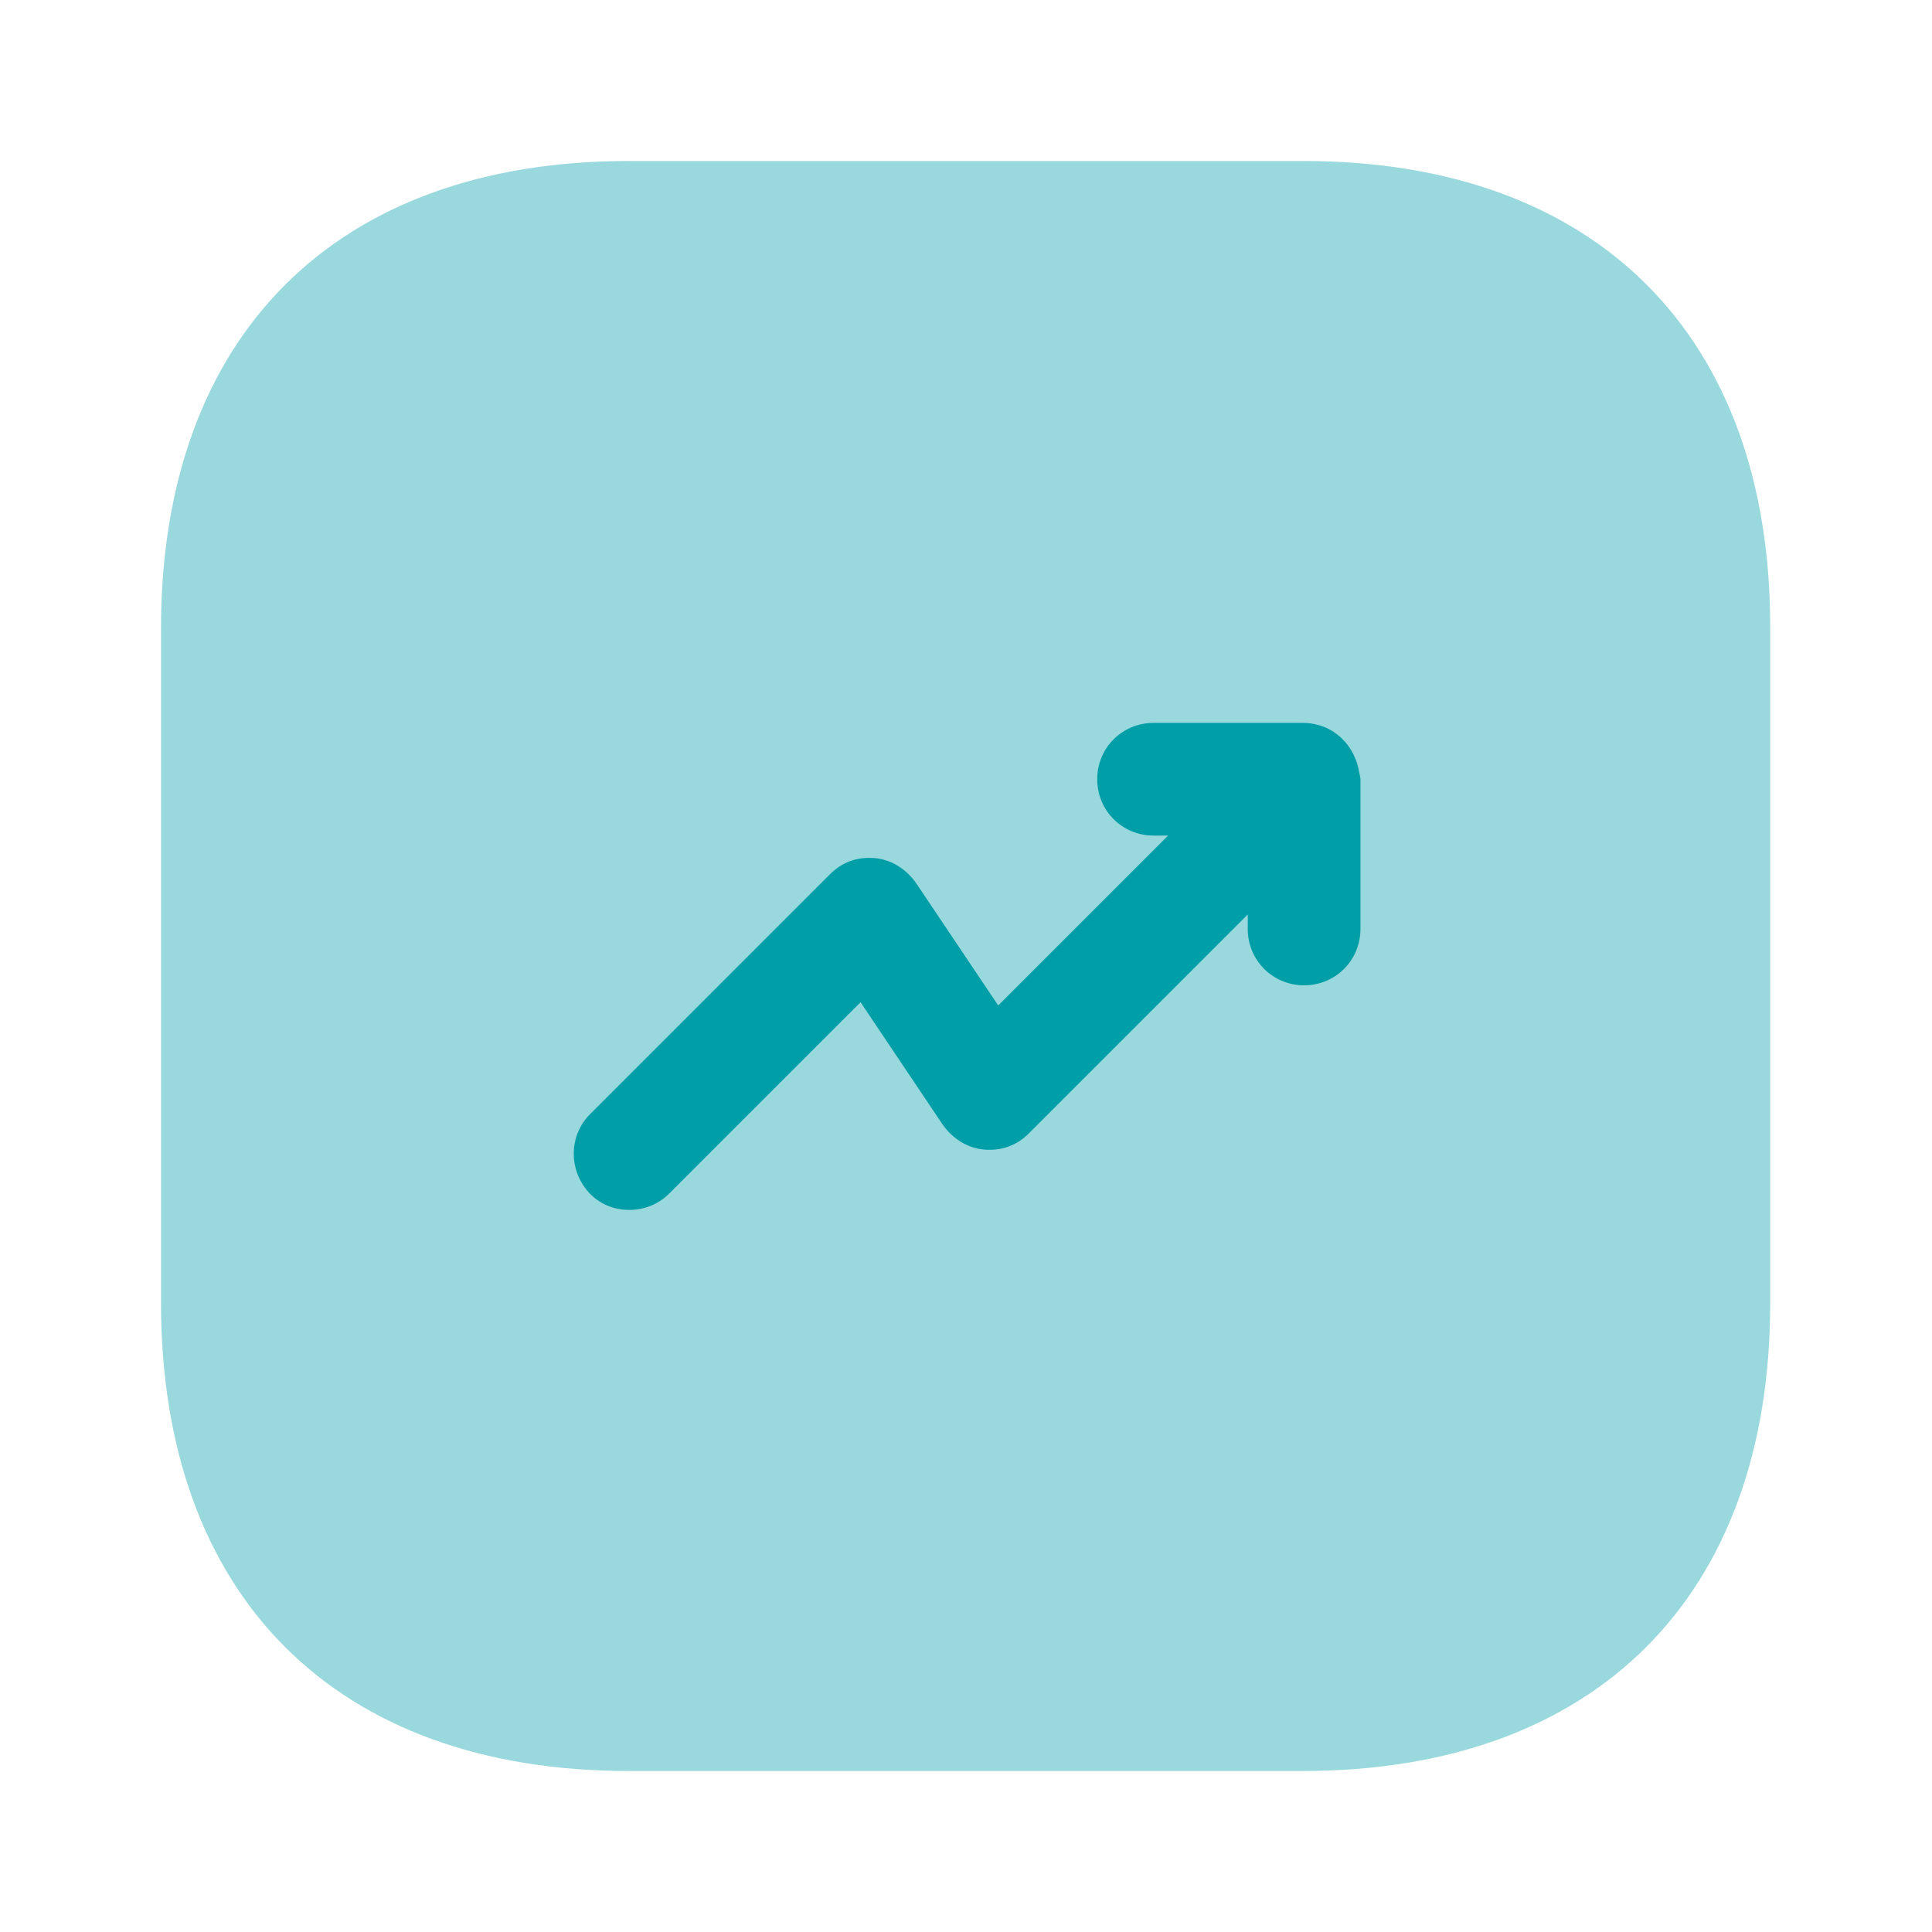
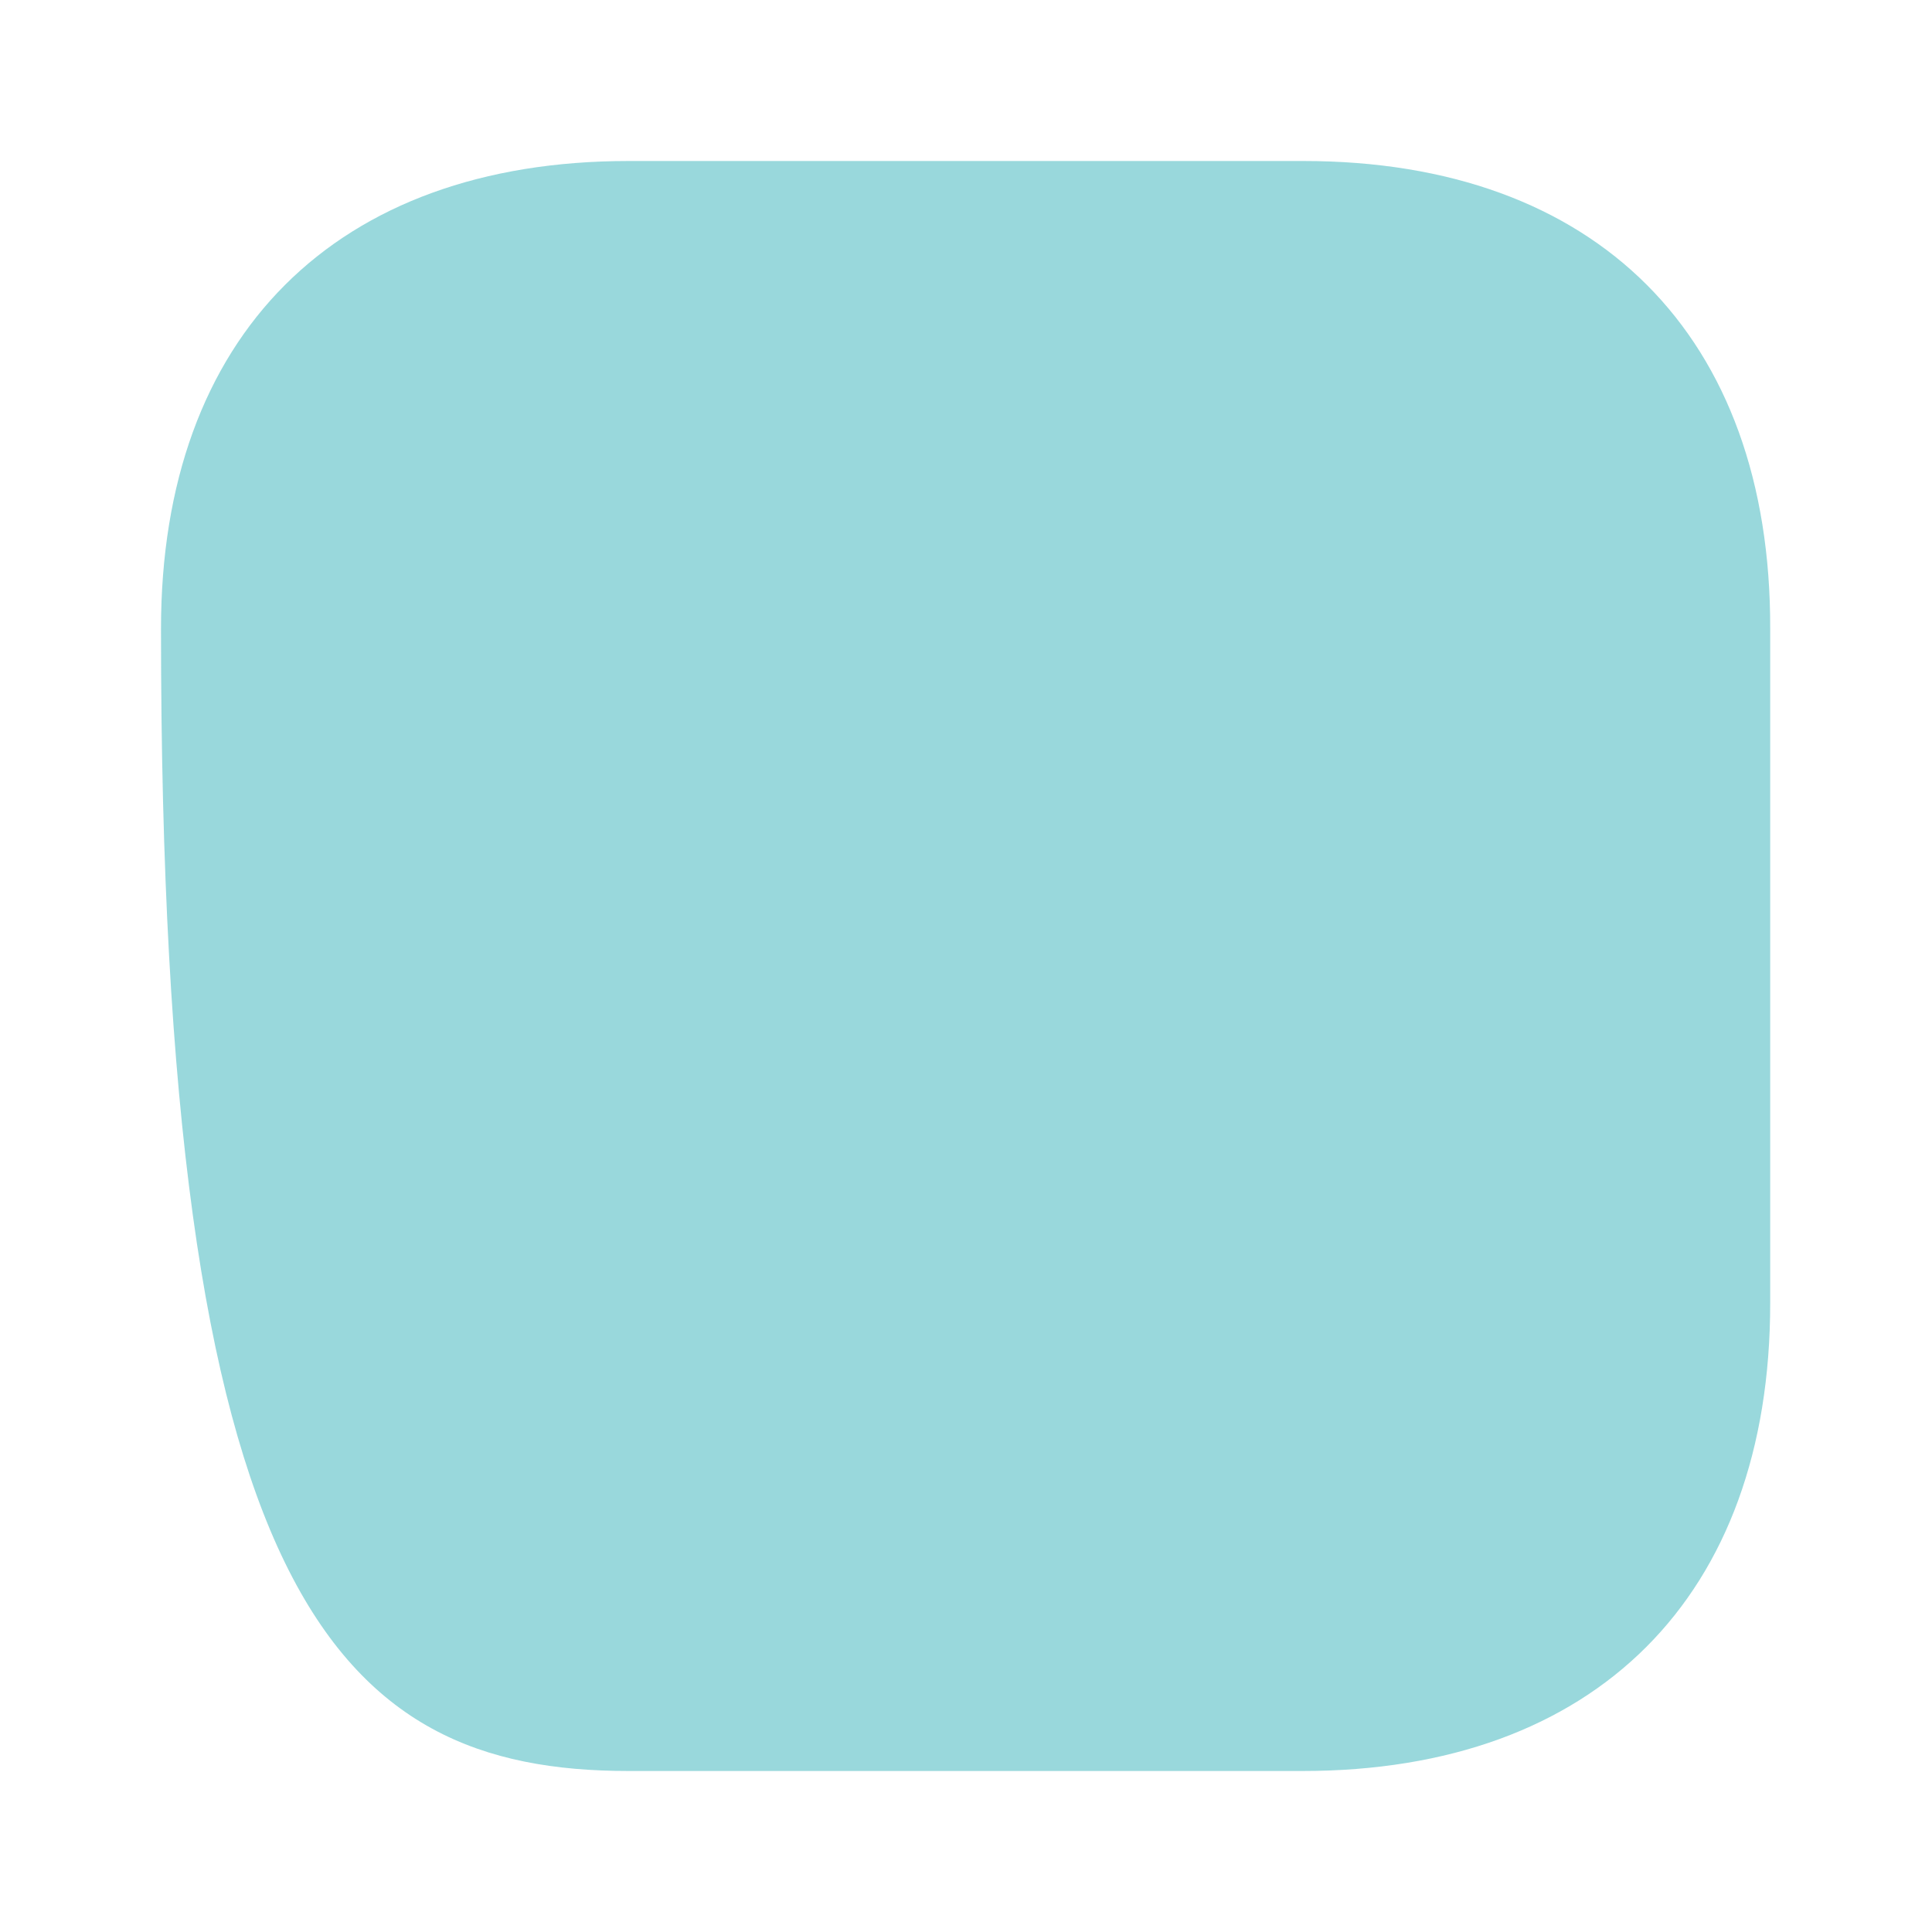
<svg xmlns="http://www.w3.org/2000/svg" width="48" height="48" viewBox="0 0 48 48" fill="none">
-   <path opacity="0.4" d="M32.38 4H15.62C8.34 4 4 8.34 4 15.62V32.36C4 39.66 8.34 44 15.62 44H32.36C39.64 44 43.98 39.66 43.98 32.38V15.62C44 8.34 39.66 4 32.38 4Z" fill="#009FA8" />
-   <path d="M33.66 18.82C33.52 18.48 33.24 18.2 32.9 18.06C32.74 18 32.56 17.96 32.38 17.96H28.66C27.88 17.96 27.26 18.58 27.26 19.36C27.26 20.14 27.88 20.76 28.66 20.76H29.02L24.8 24.98L22.76 21.94C22.52 21.6 22.16 21.36 21.74 21.32C21.3 21.28 20.92 21.42 20.62 21.72L14.66 27.68C14.12 28.22 14.12 29.1 14.66 29.66C14.94 29.94 15.28 30.06 15.64 30.06C16 30.06 16.36 29.92 16.62 29.66L21.38 24.9L23.42 27.94C23.66 28.28 24.02 28.52 24.44 28.56C24.88 28.6 25.26 28.46 25.56 28.16L31 22.72V23.08C31 23.86 31.62 24.48 32.4 24.48C33.18 24.48 33.8 23.86 33.8 23.08V19.34C33.76 19.16 33.74 18.98 33.66 18.82Z" fill="#009FA8" />
+   <path opacity="0.4" d="M32.38 4H15.62C8.34 4 4 8.34 4 15.62C4 39.66 8.34 44 15.62 44H32.36C39.64 44 43.98 39.66 43.98 32.38V15.62C44 8.34 39.66 4 32.38 4Z" fill="#009FA8" />
</svg>